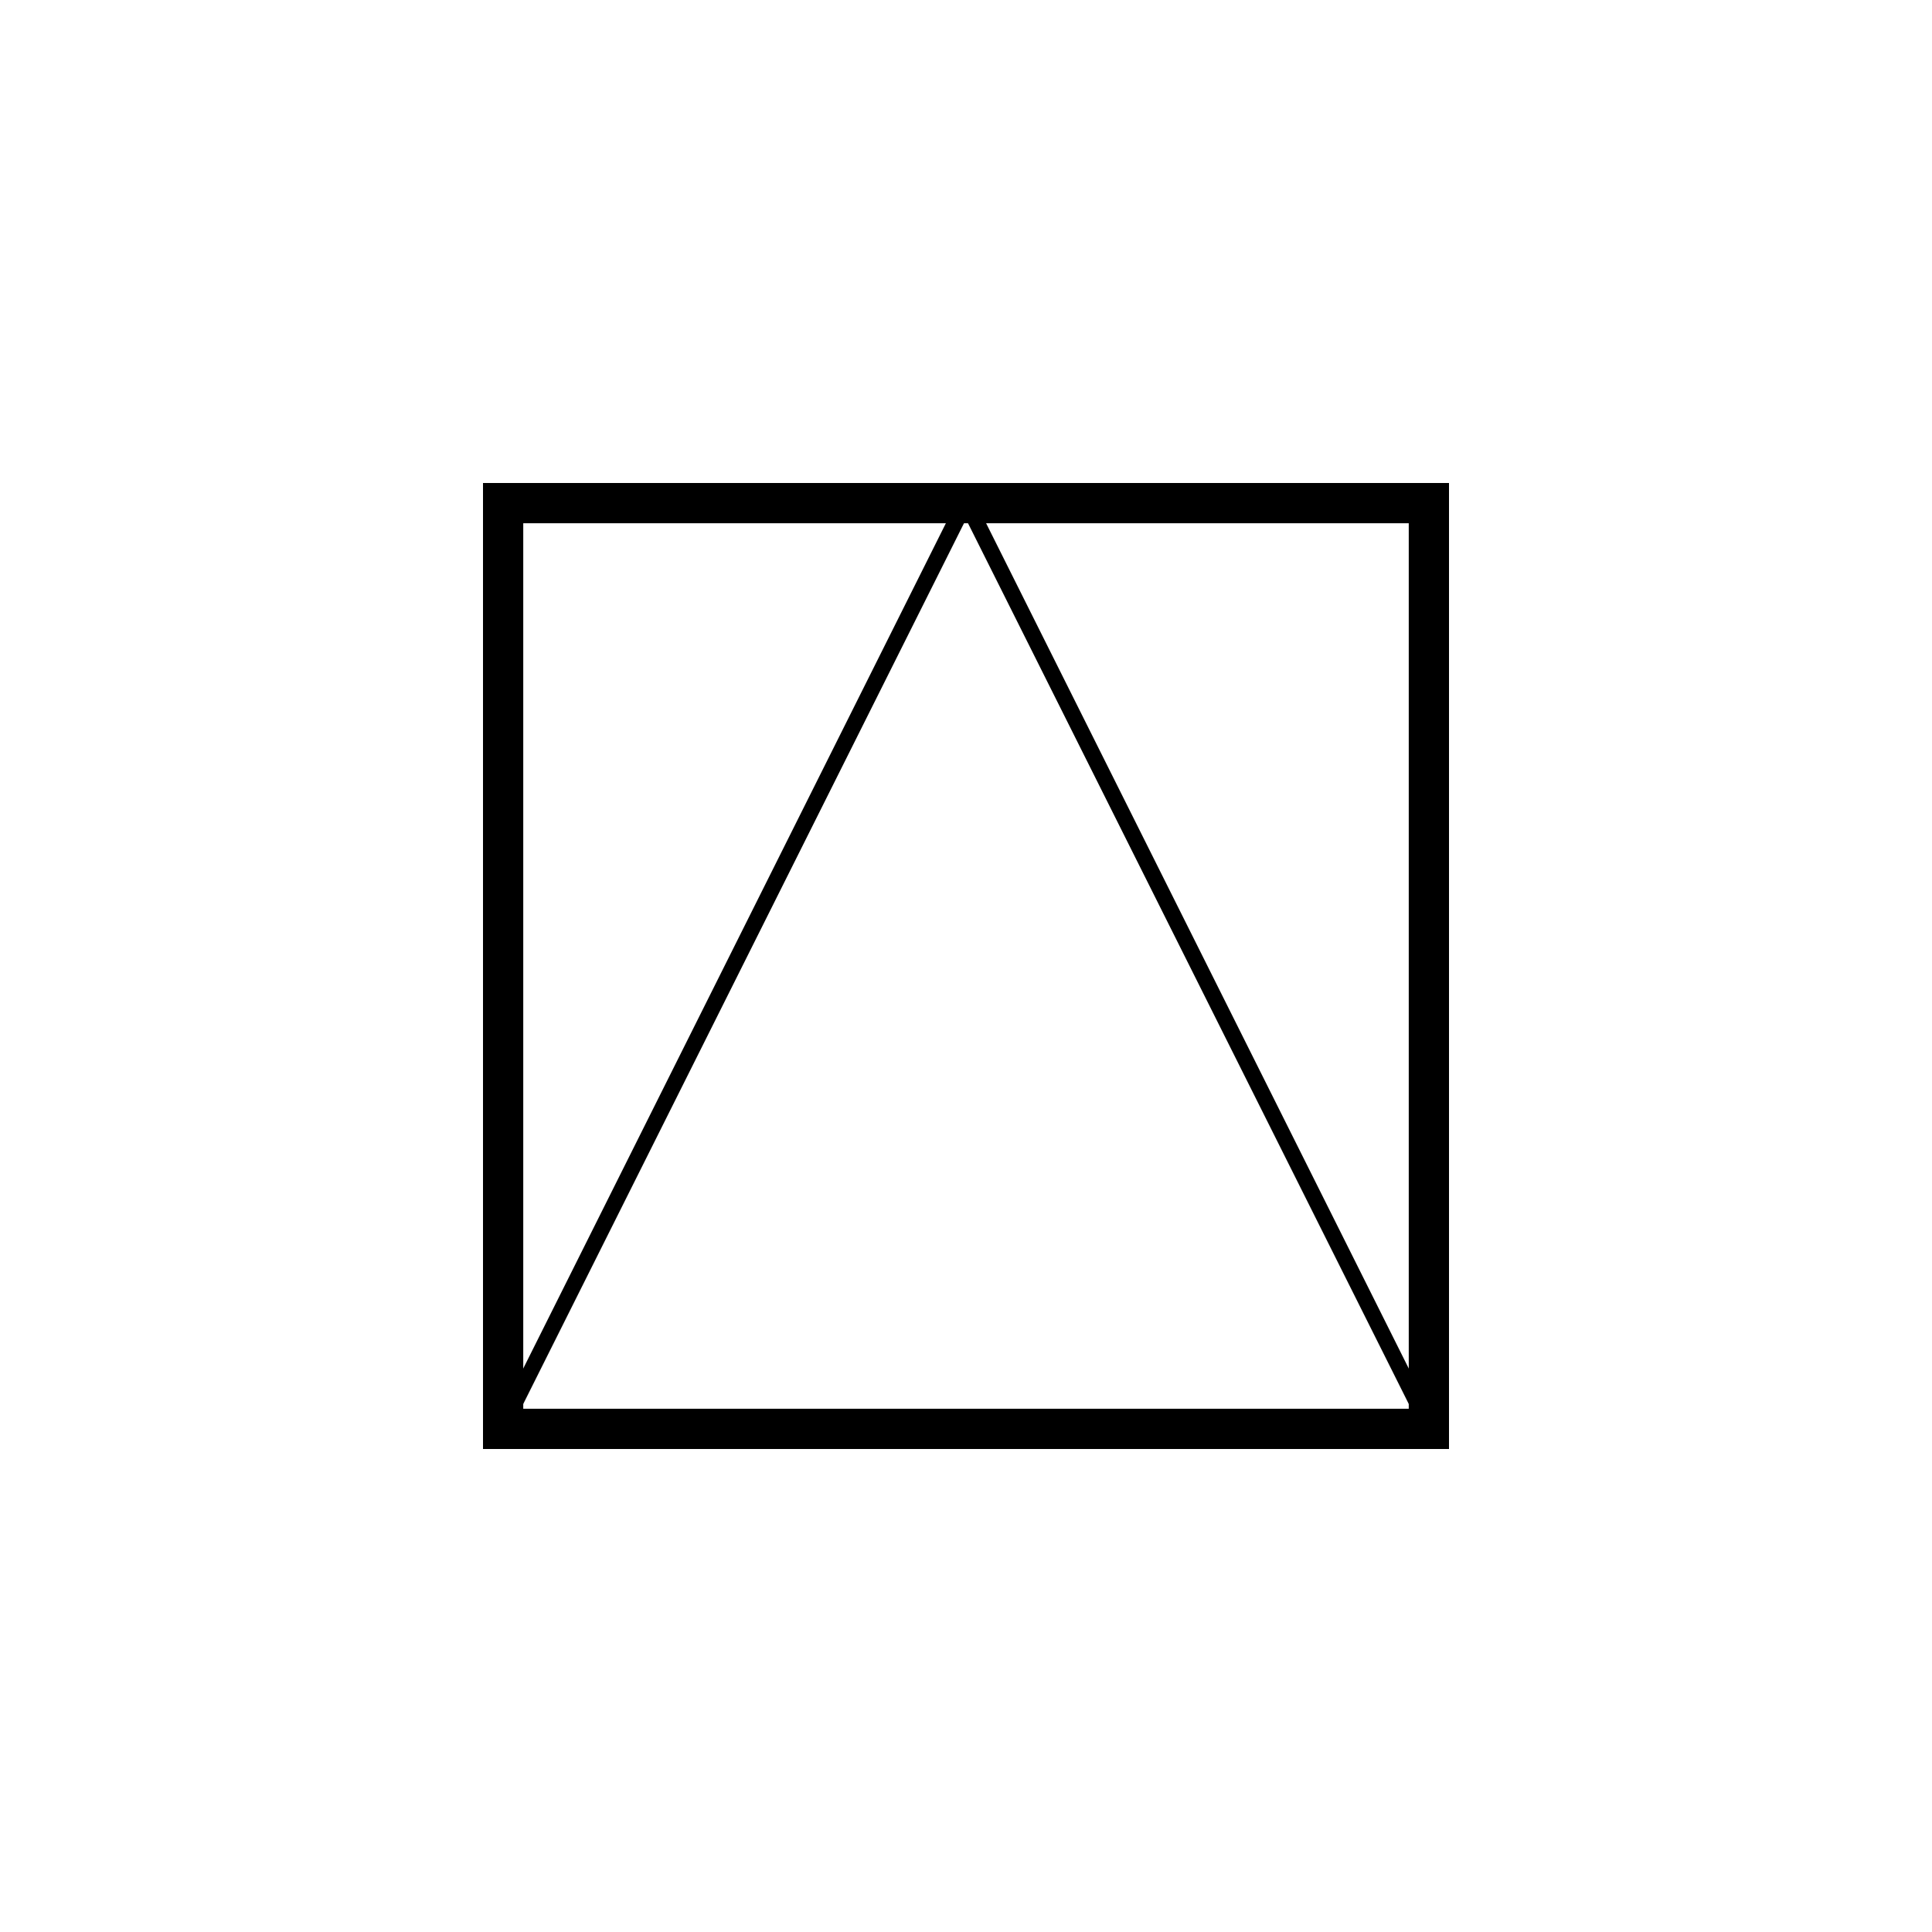
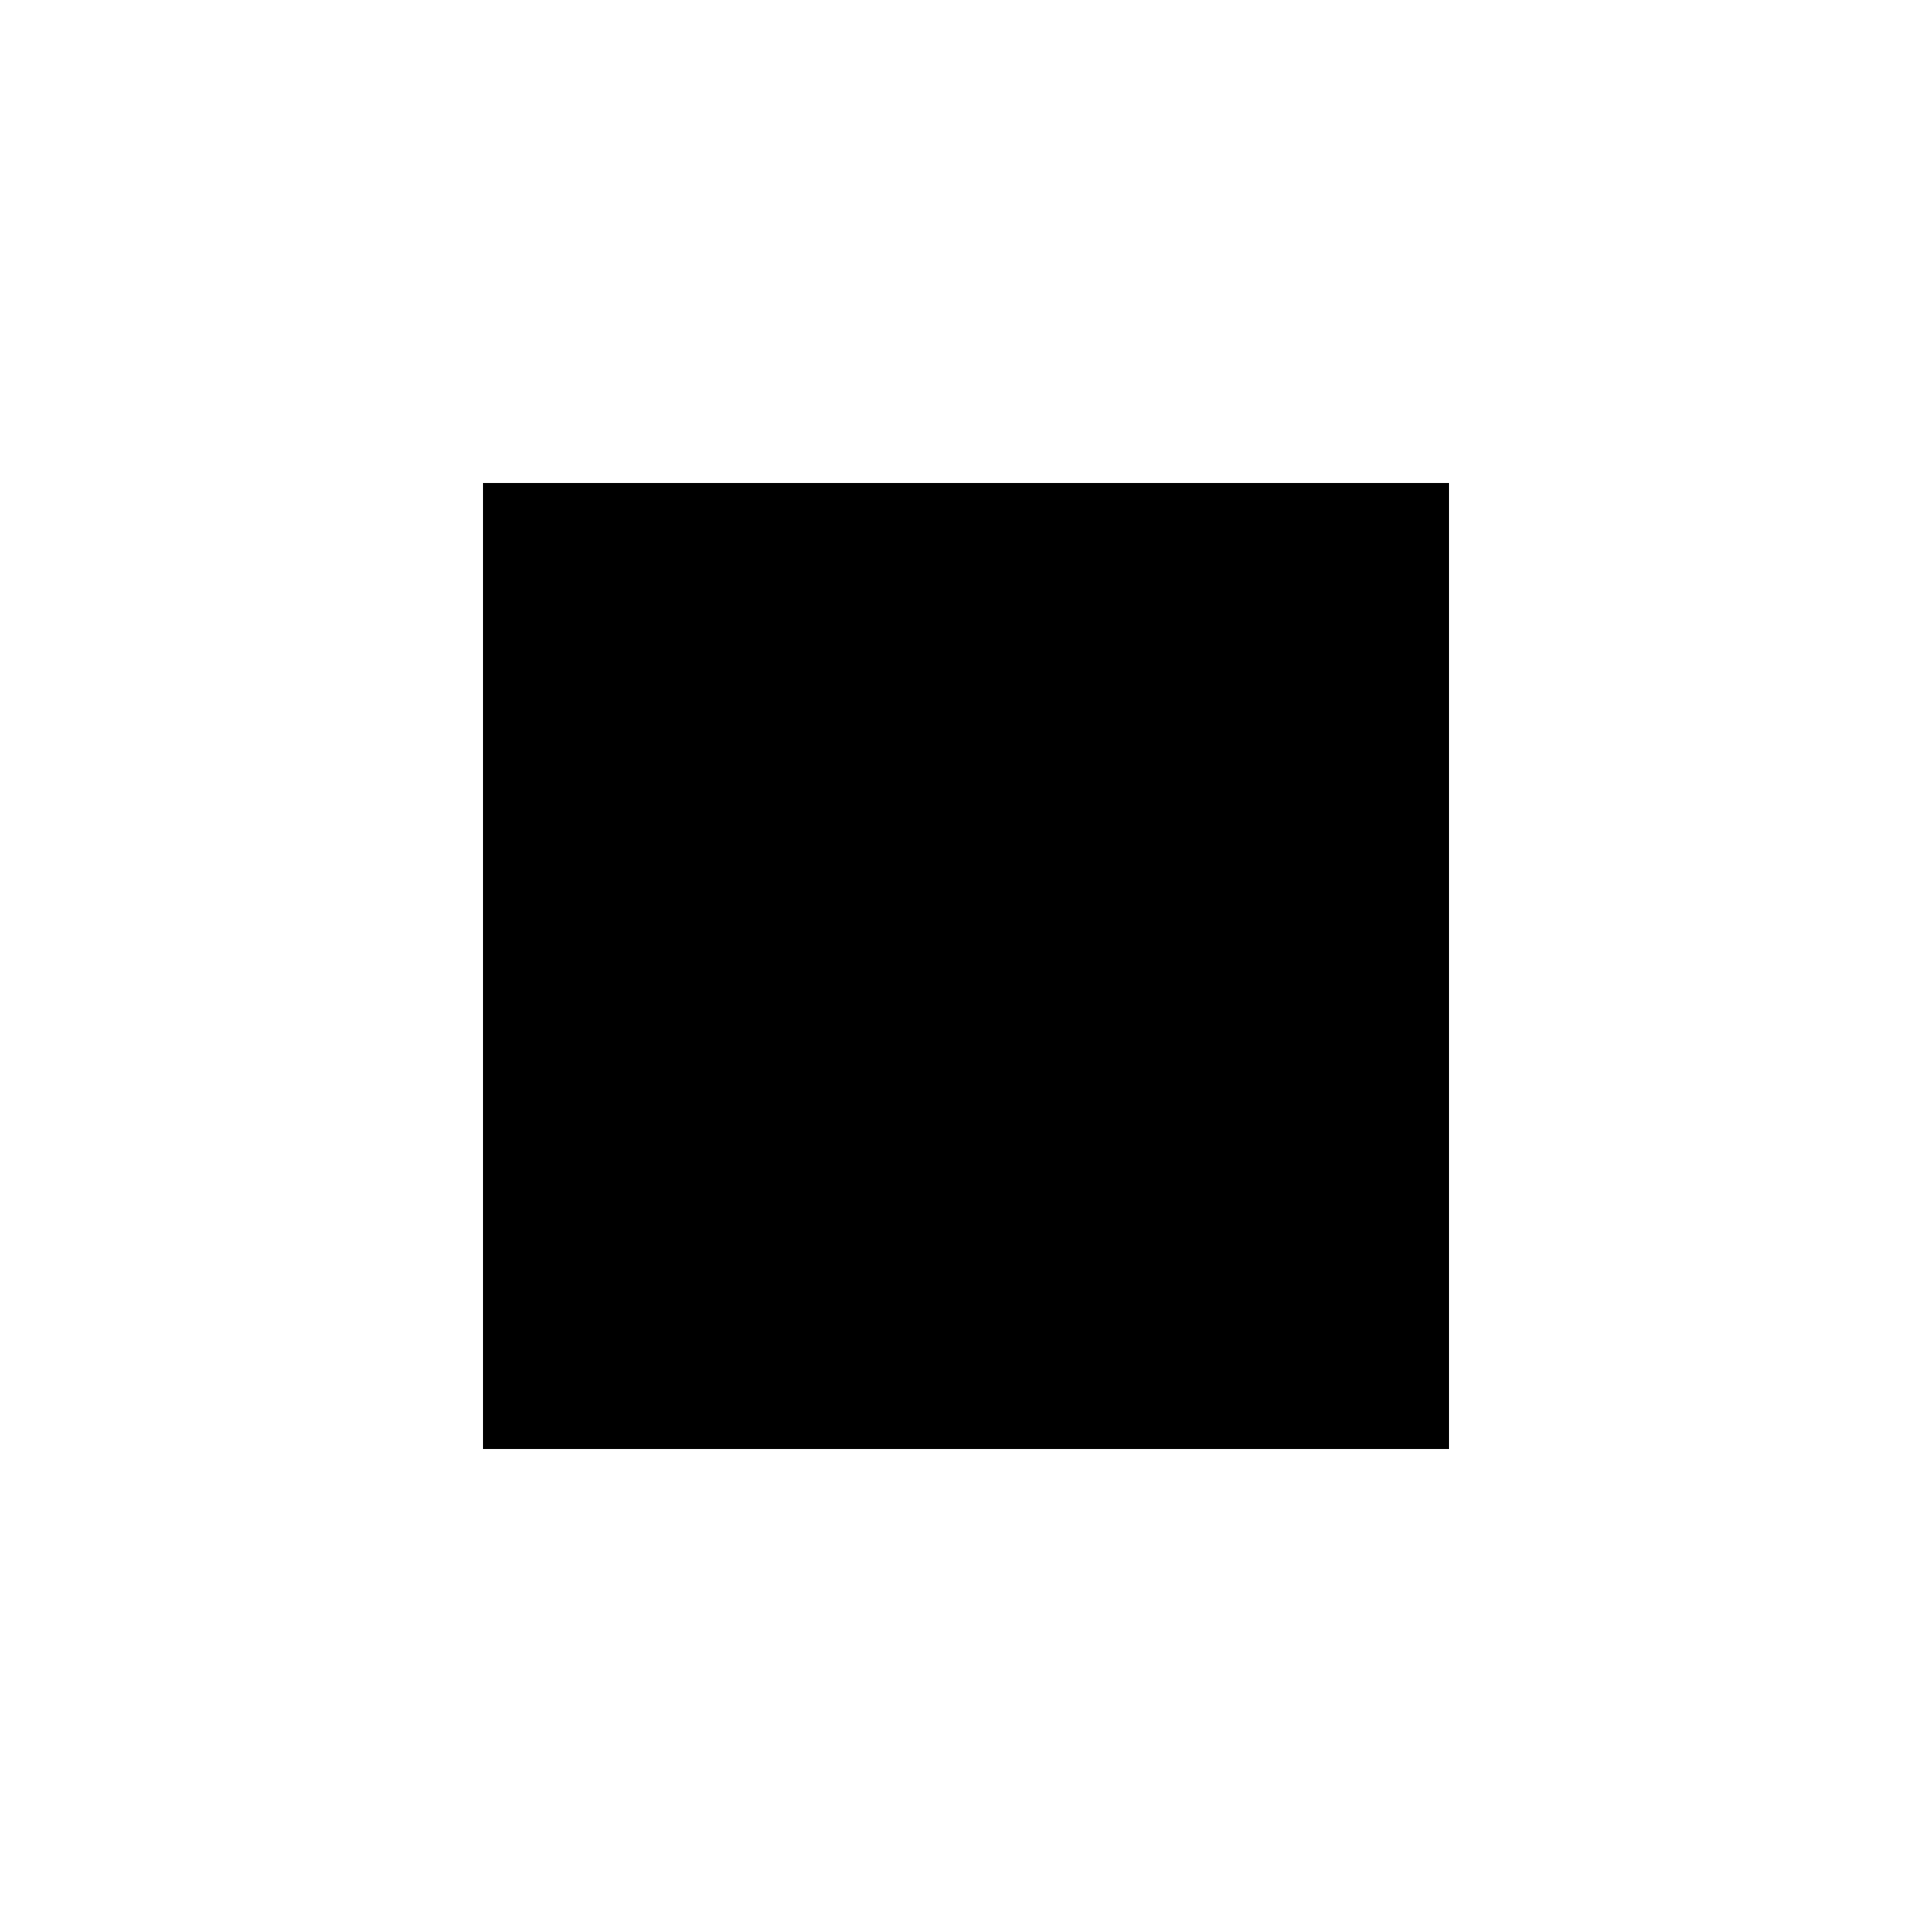
<svg xmlns="http://www.w3.org/2000/svg" id="Layer_1" data-name="Layer 1" version="1.1" viewBox="0 0 240 240">
  <defs>
    <style>
      .cls-1 {
        fill: #000;
        stroke-width: 0px;
      }
    </style>
  </defs>
-   <path class="cls-1" d="M175,65v110h-110v-110h110M180,60H60v120h120V60h0Z" />
-   <path class="cls-1" d="M120,64.5l56.8,113.5H63.2l56.8-113.5M120,60l-60,120h120l-60-120h0Z" />
+   <path class="cls-1" d="M175,65v110h-110h110M180,60H60v120h120V60h0Z" />
</svg>